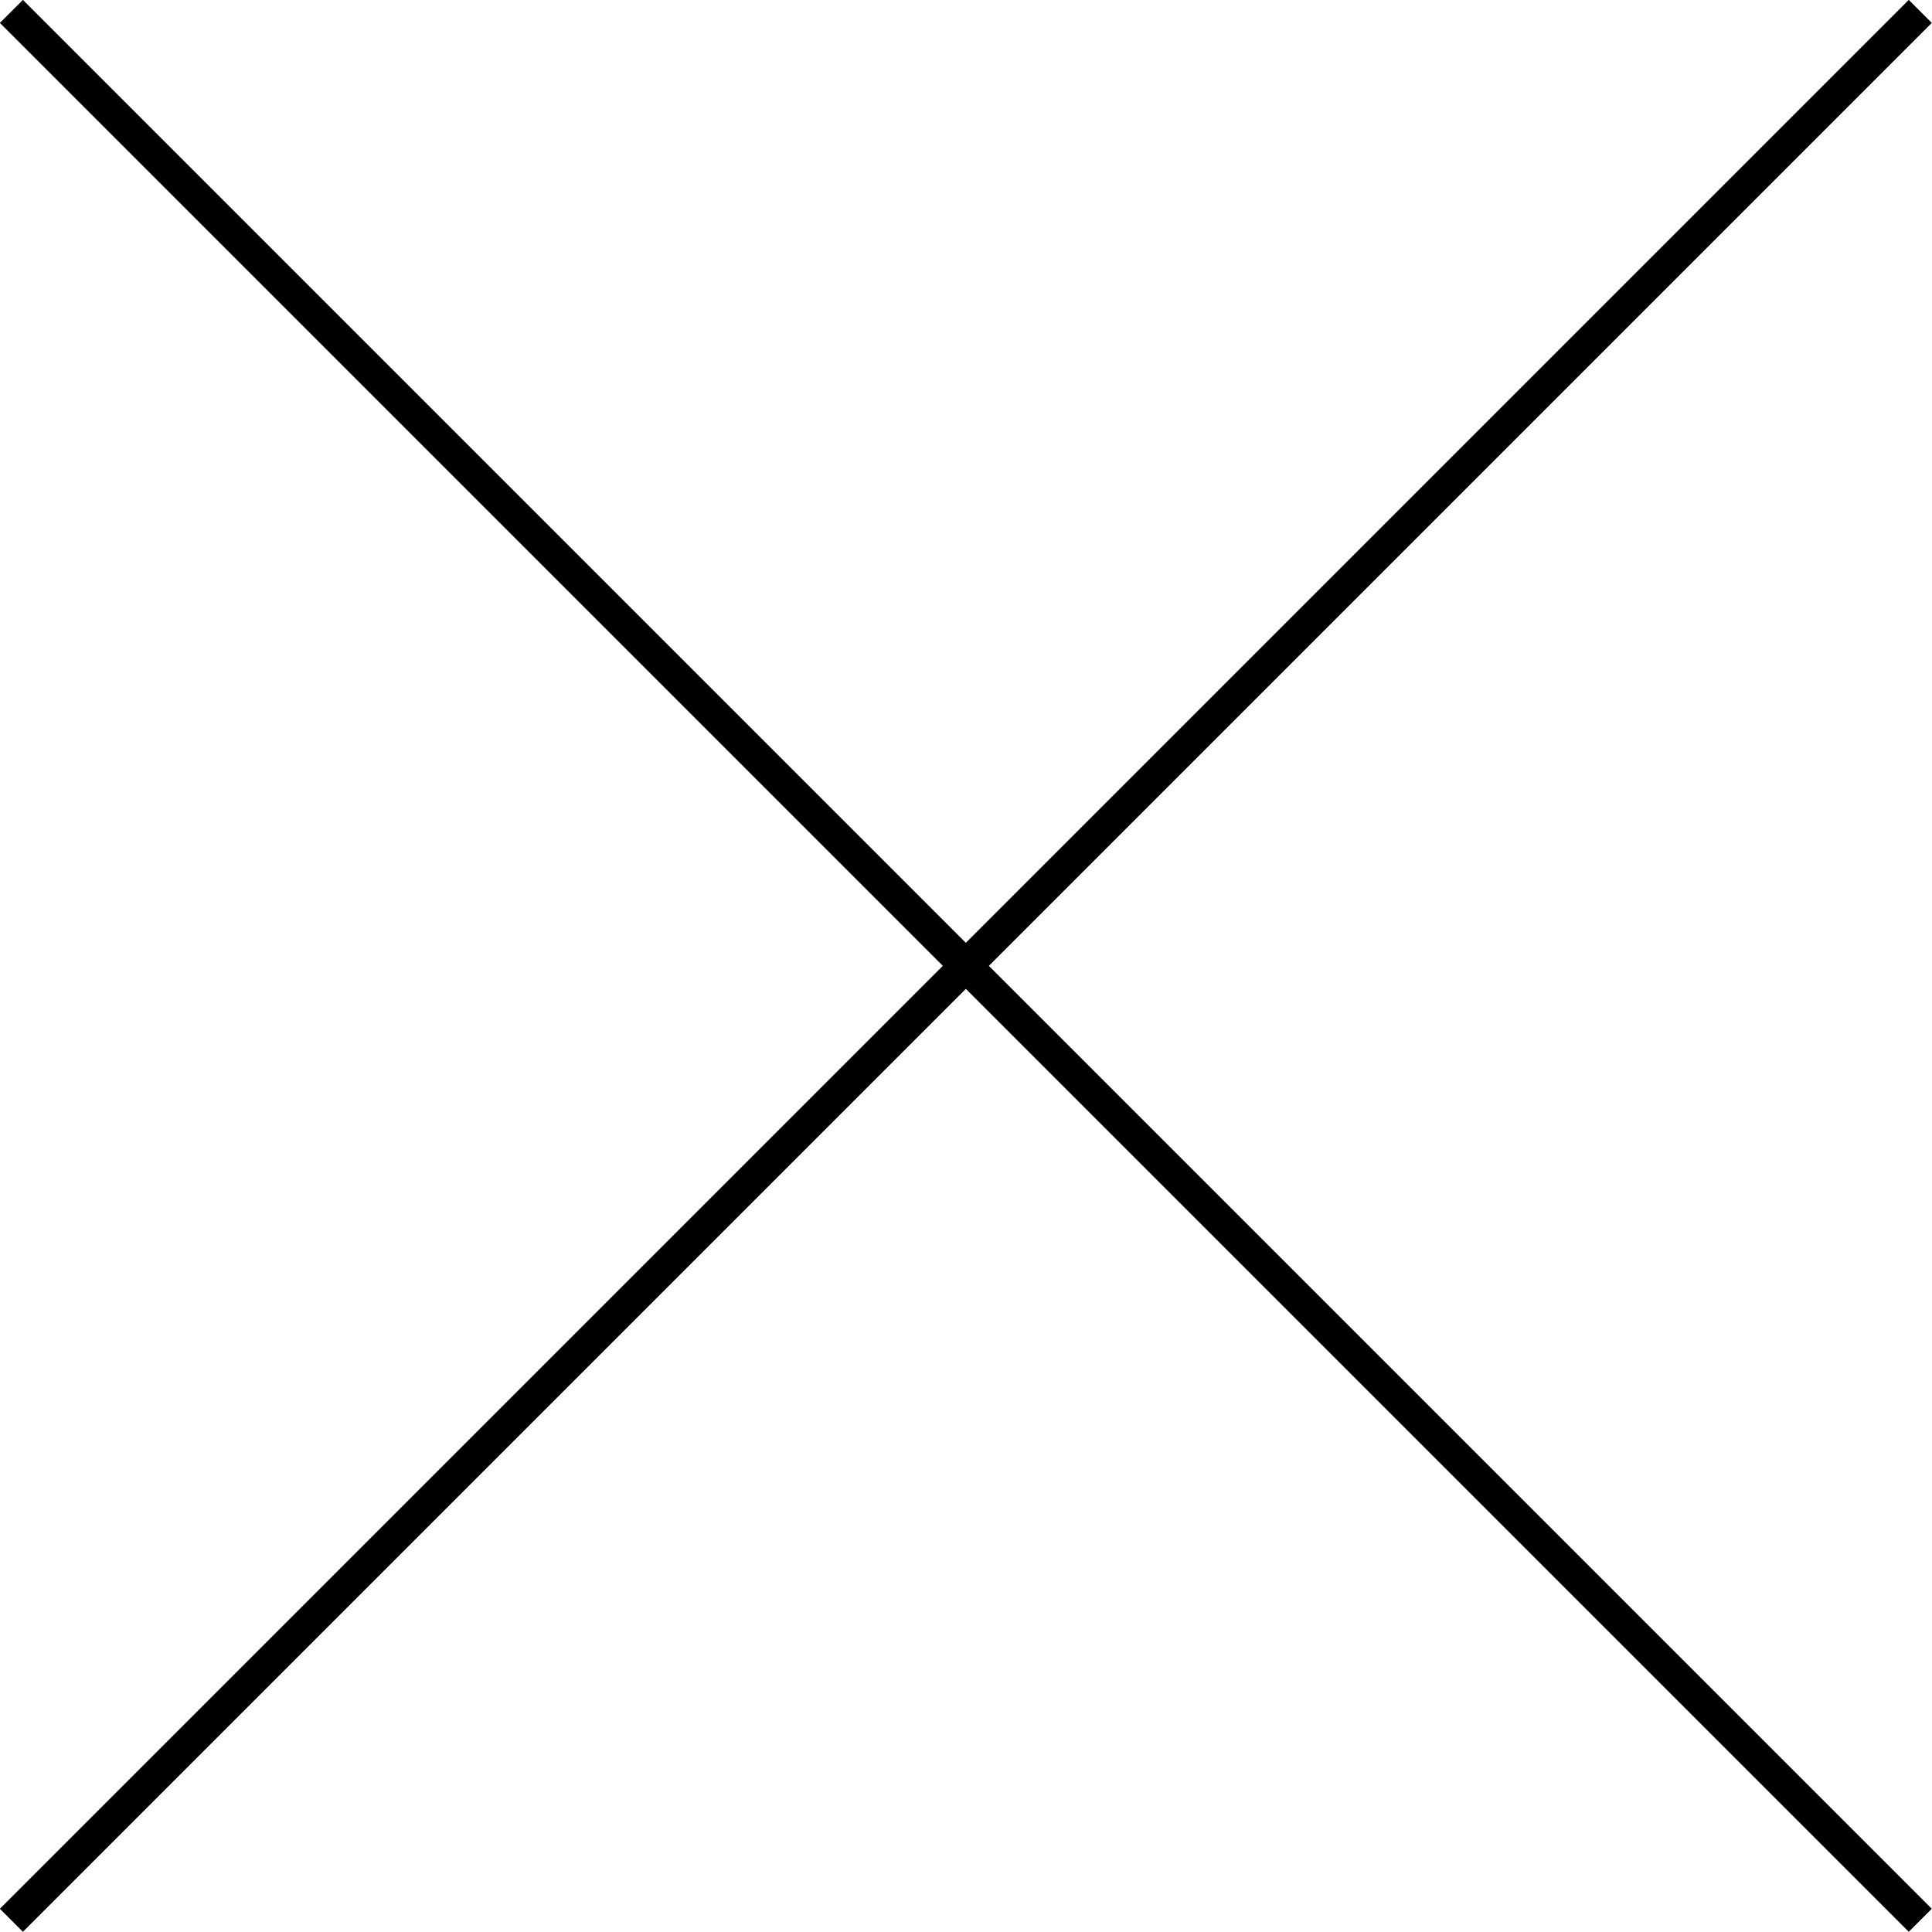
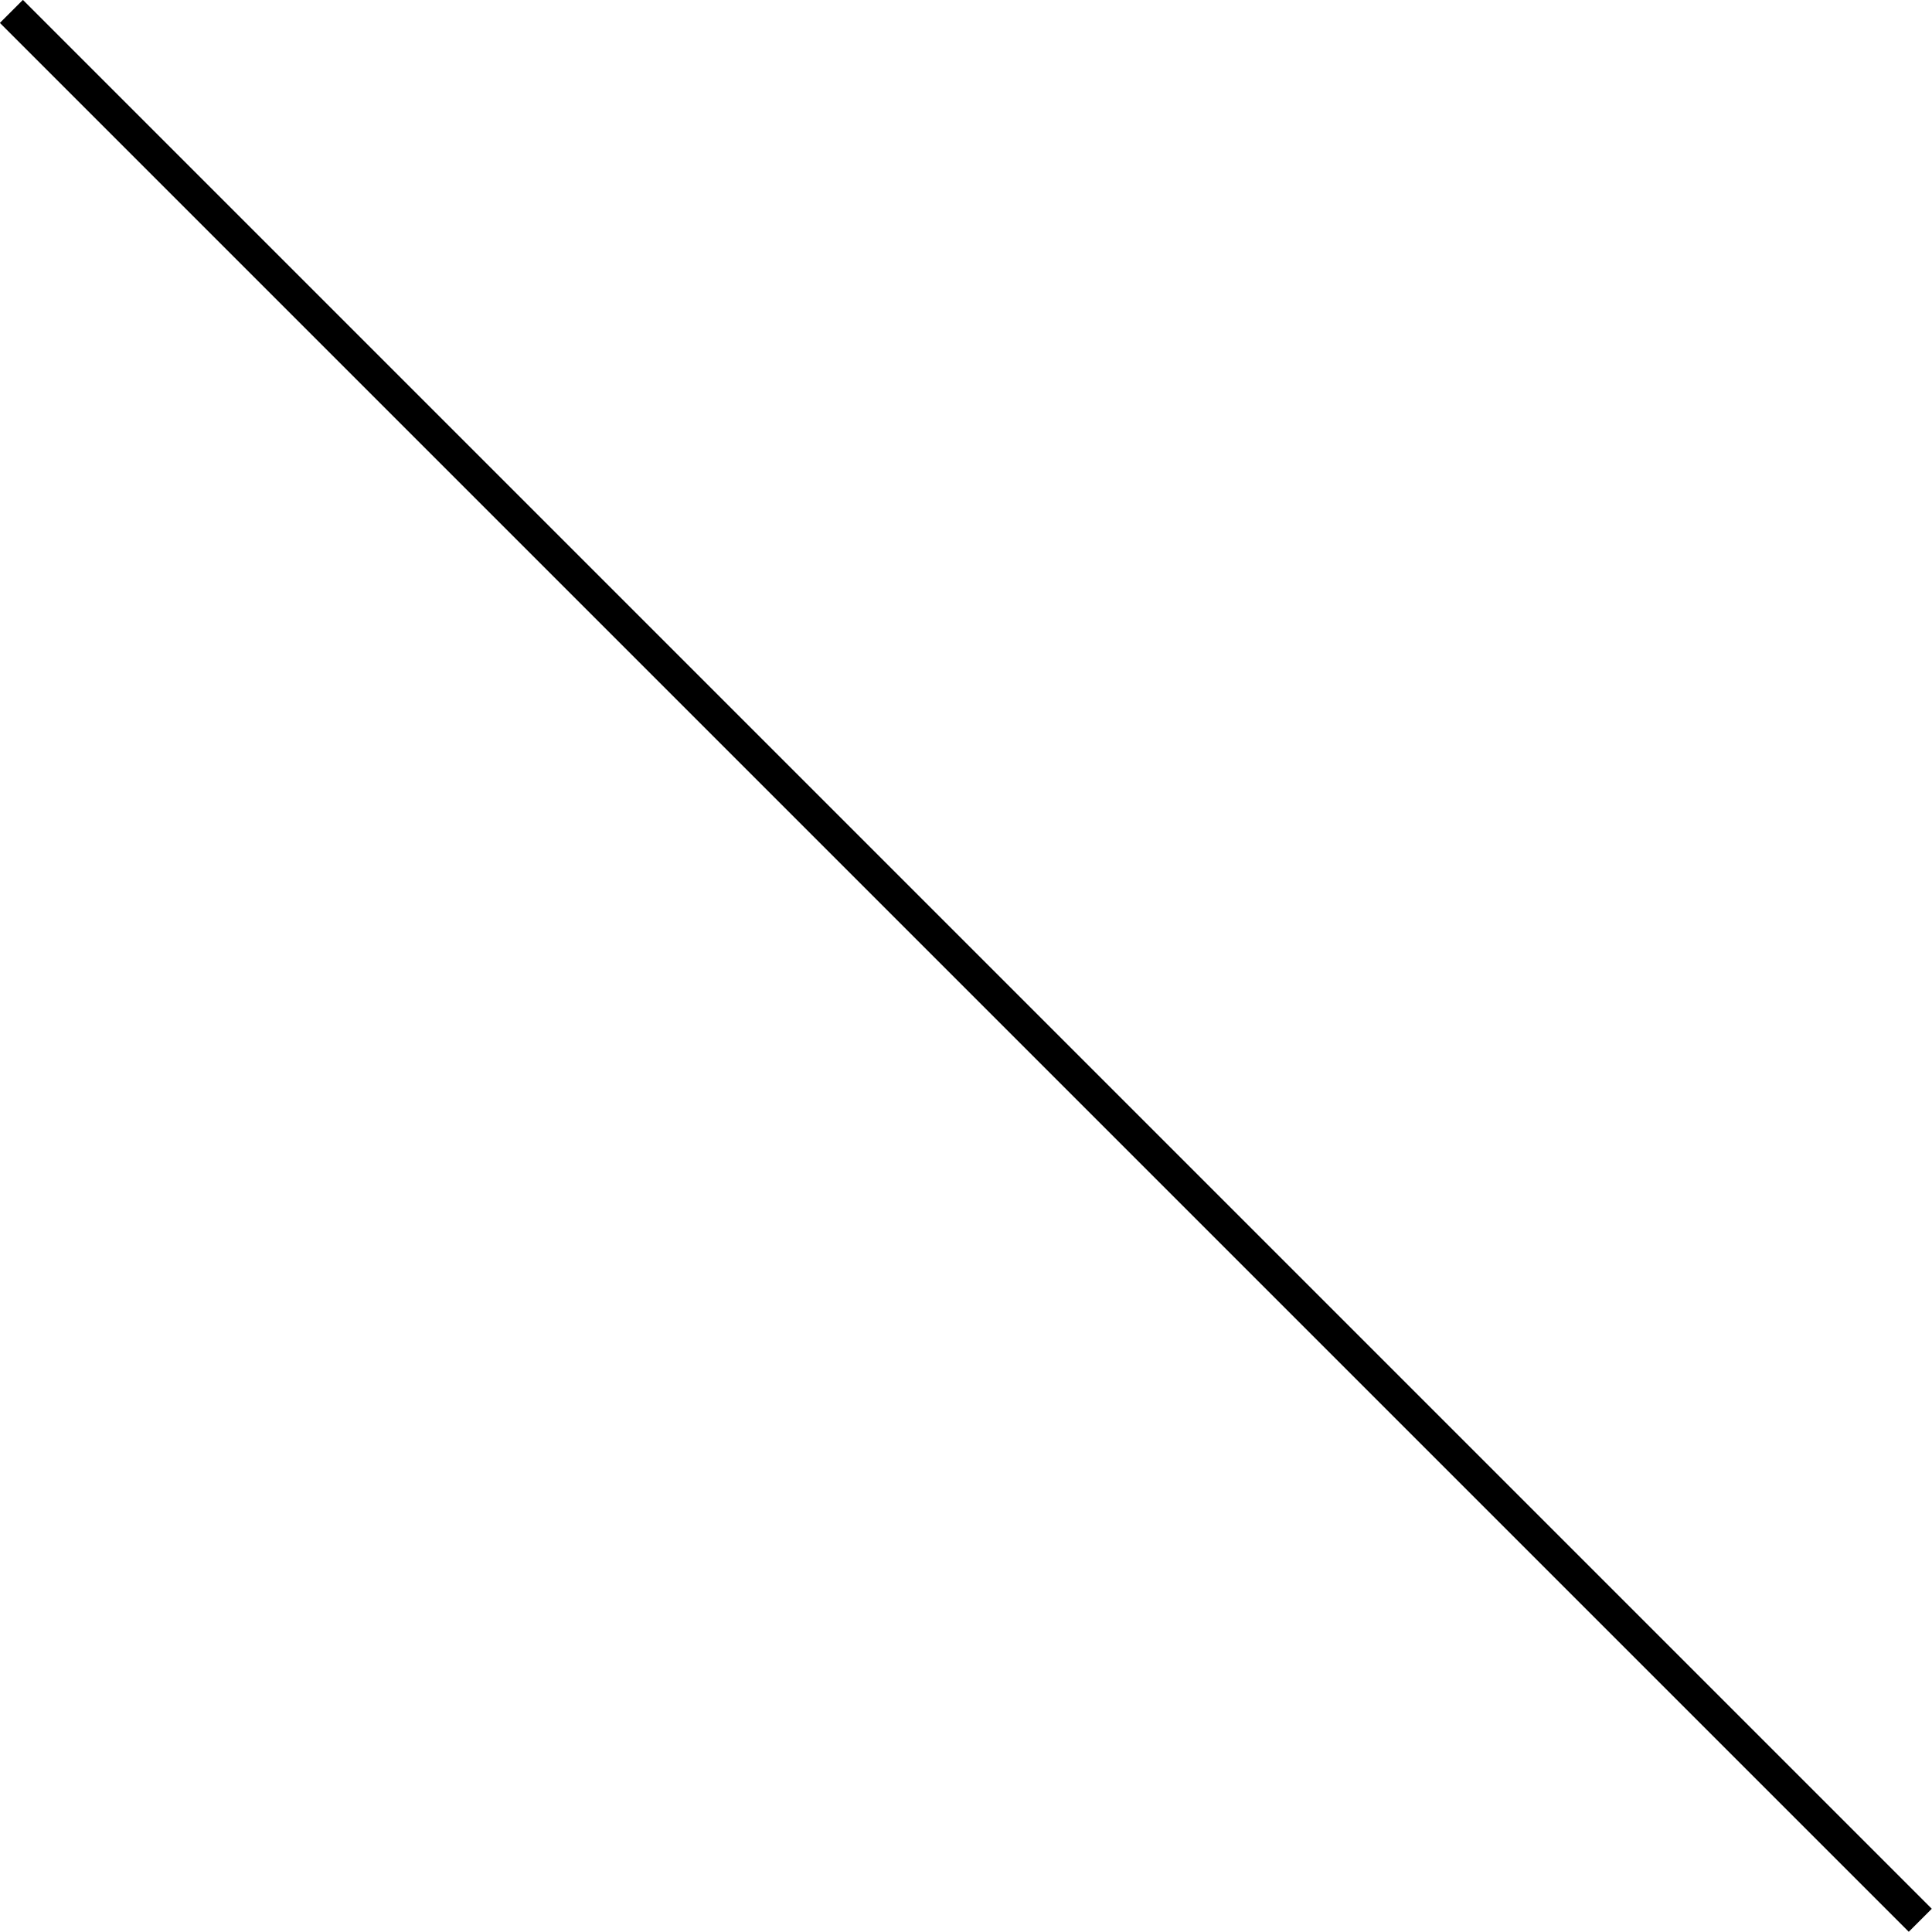
<svg xmlns="http://www.w3.org/2000/svg" viewBox="0 0 59.34 59.34">
  <defs>
    <style>.cls-1{fill:none;stroke:#000;stroke-miterlimit:10;}</style>
  </defs>
  <title>close-icon</title>
  <g id="Layer_2" data-name="Layer 2">
    <g id="Layer_1-2" data-name="Layer 1">
      <line class="cls-1" x1="0.35" y1="0.35" x2="58.98" y2="58.98" />
-       <line class="cls-1" x1="58.98" y1="0.35" x2="0.35" y2="58.98" />
    </g>
  </g>
</svg>